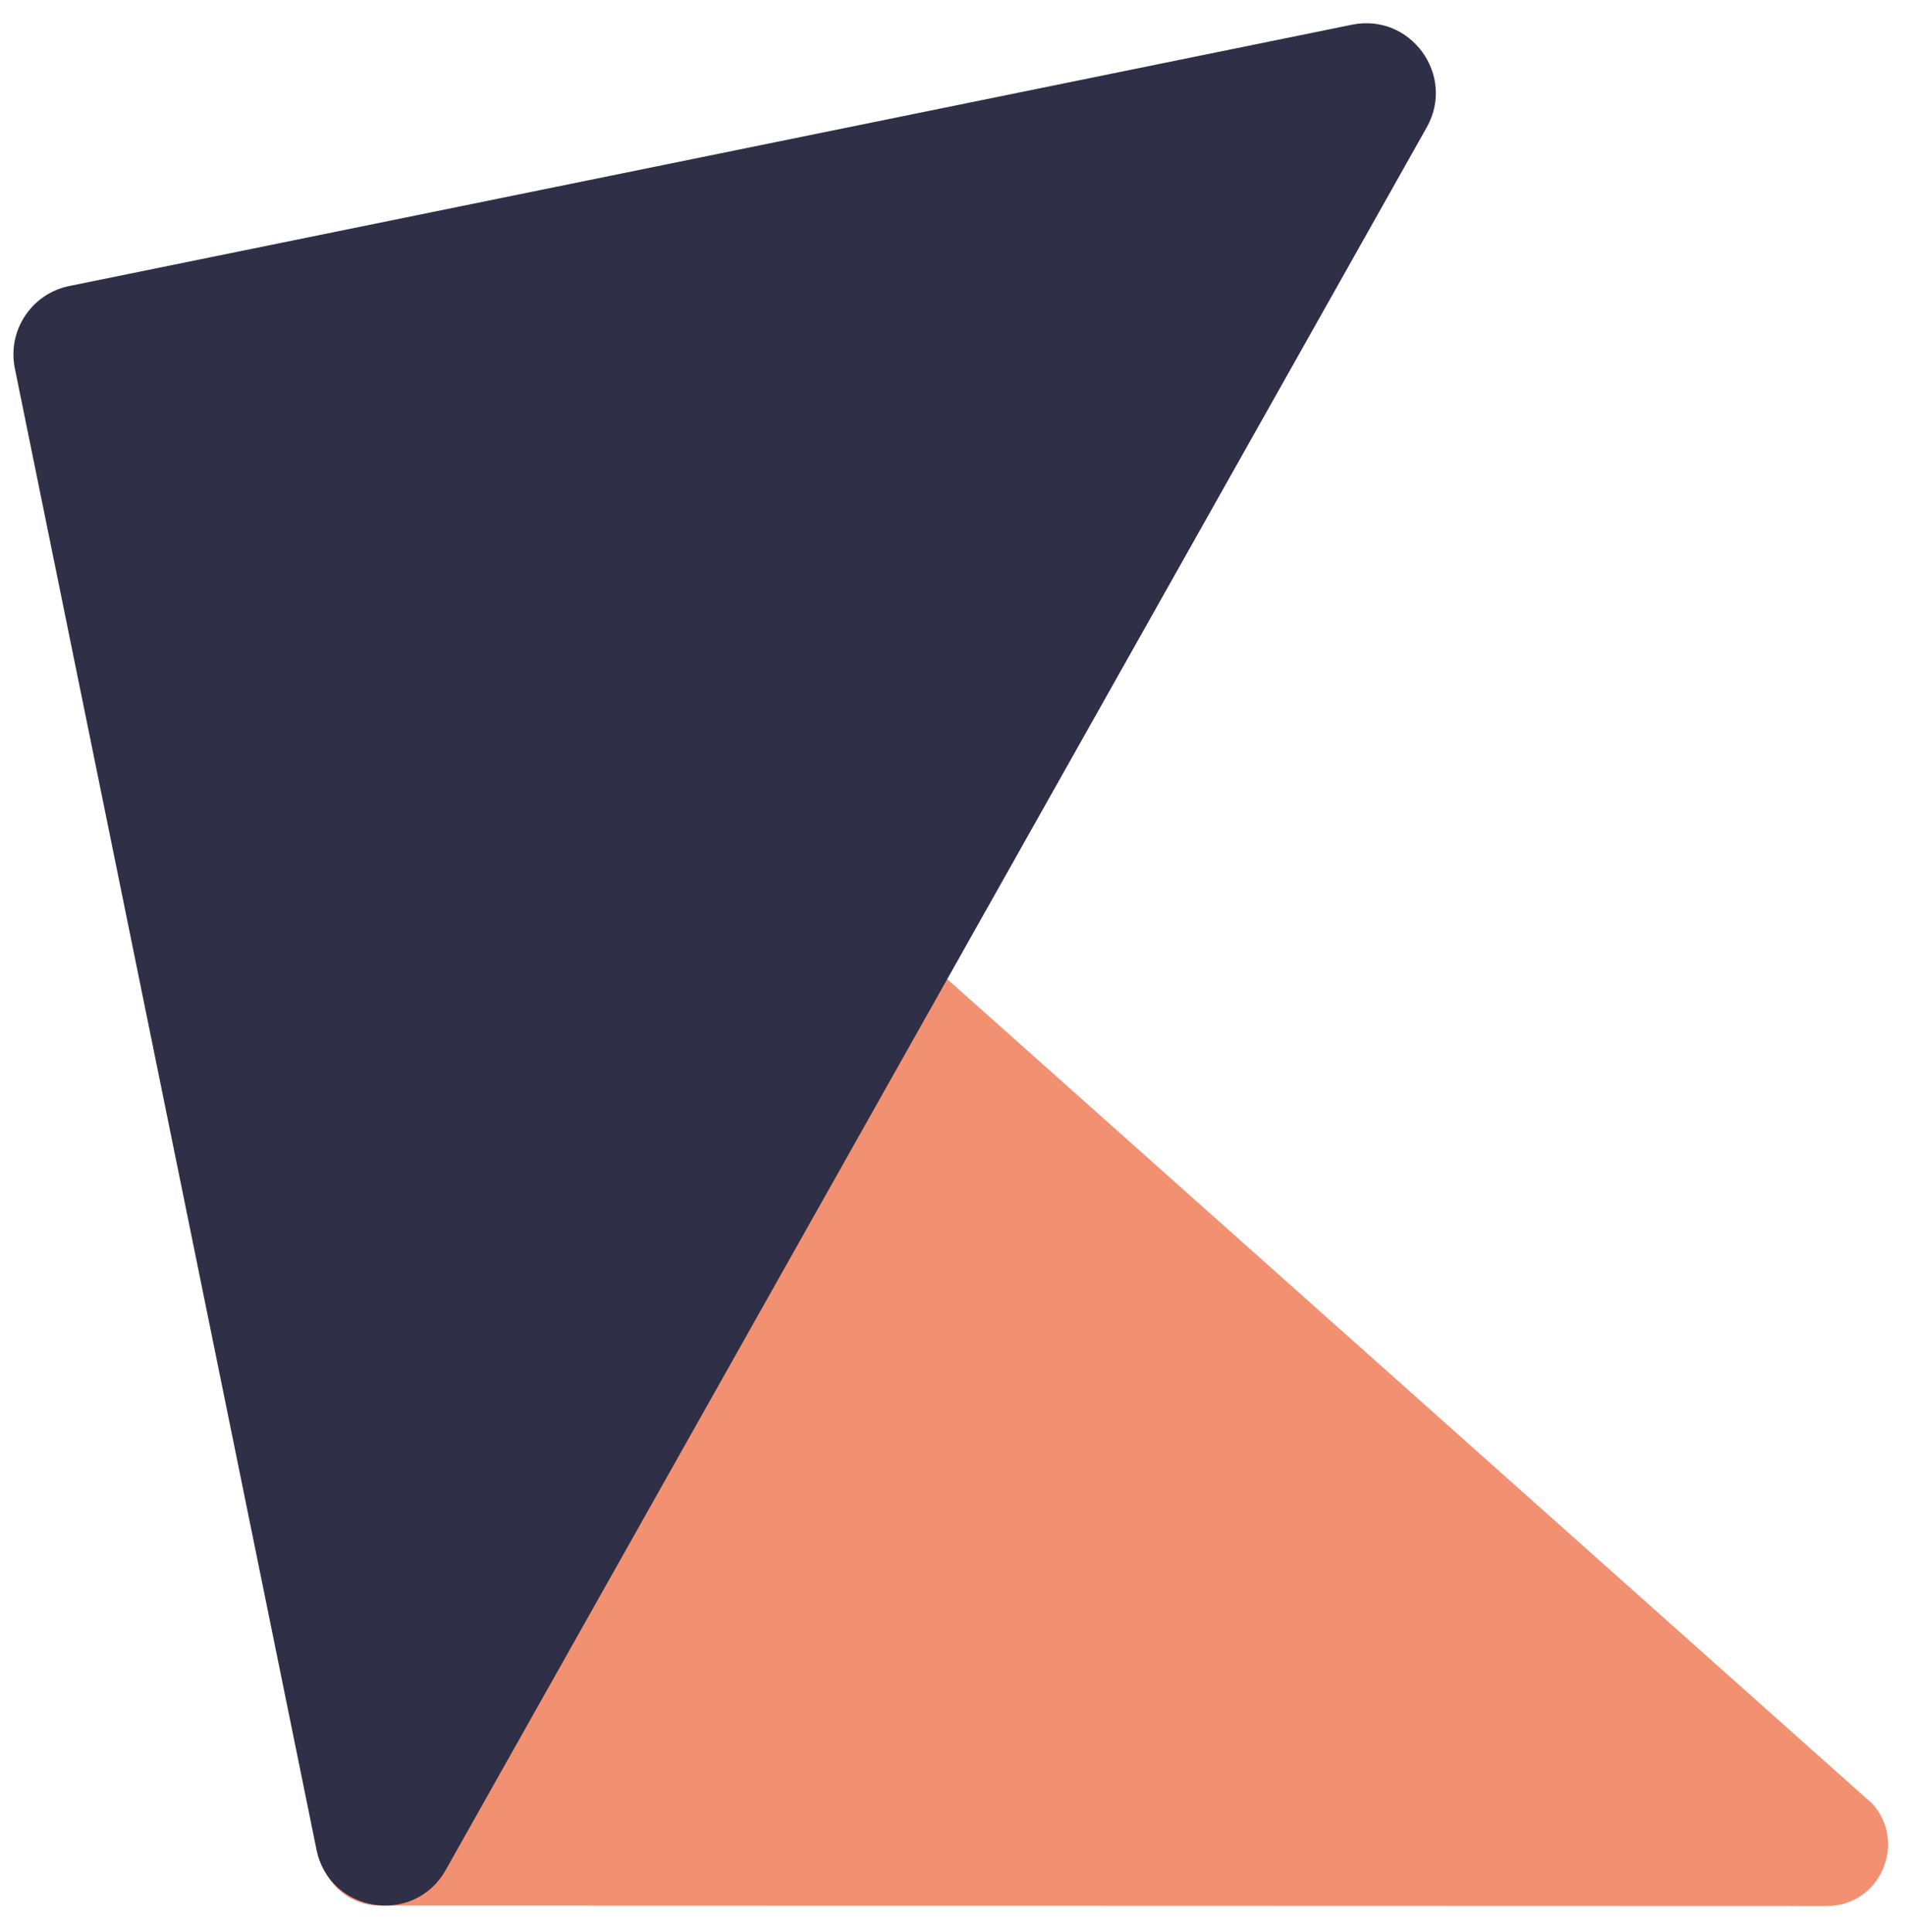
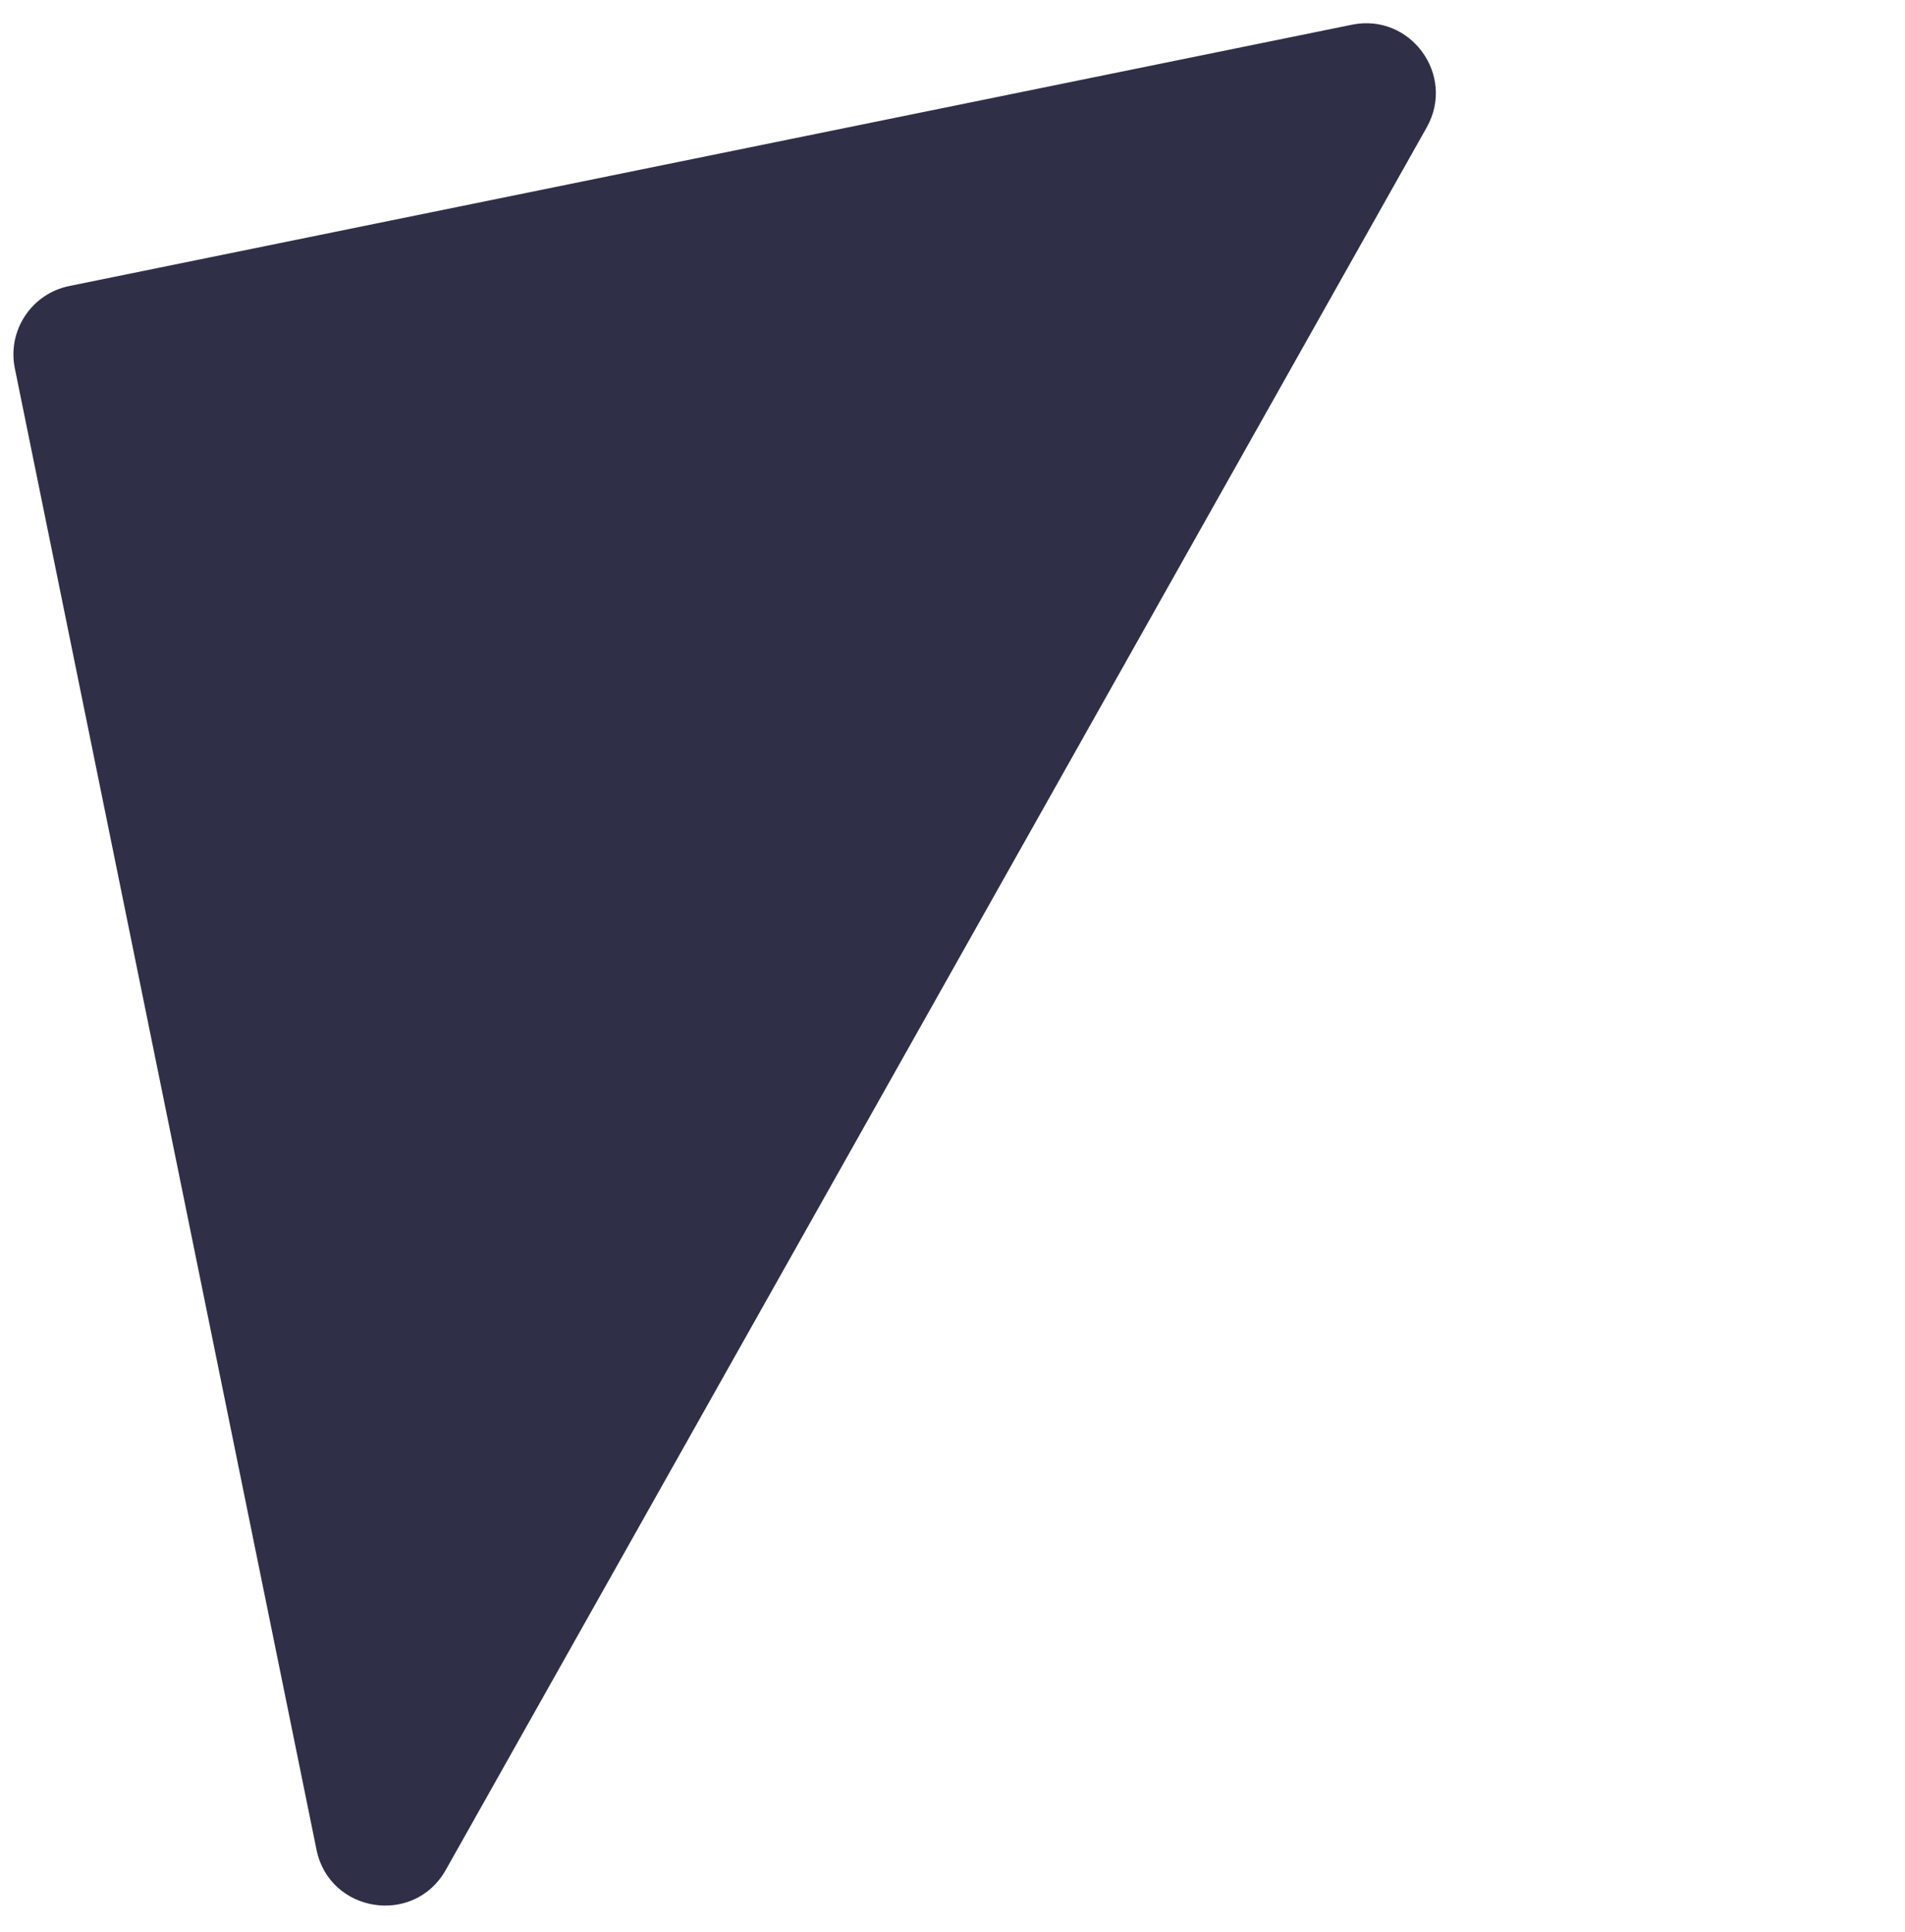
<svg xmlns="http://www.w3.org/2000/svg" width="71" height="72" viewBox="0 0 71 72" fill="none">
  <g clip-path="url(#clip0_12826_28245)">
-     <path d="M26.208 31.905C26.295 31.682 26.413 31.469 26.595 31.314C27.522 30.524 28.939 30.602 29.77 31.553L69.801 67.229C71.091 68.707 70.048 71.026 68.092 71.026L14.158 71.01C12.334 71.01 11.3 68.993 12.222 67.519C12.348 67.317 12.48 67.115 12.567 66.893L26.208 31.905Z" fill="#F29172" />
    <path d="M0.553 13.727C0.266 12.319 1.175 10.944 2.583 10.658L50.387 0.921C52.572 0.476 54.267 2.805 53.174 4.747L16.613 69.683C15.431 71.782 12.277 71.286 11.796 68.926L0.553 13.727Z" fill="#2F2F47" />
  </g>
  <defs>
    <clipPath id="clip0_12826_28245">
      <rect width="69.999" height="70.269" fill="white" transform="translate(0.5 0.865)" />
    </clipPath>
  </defs>
</svg>